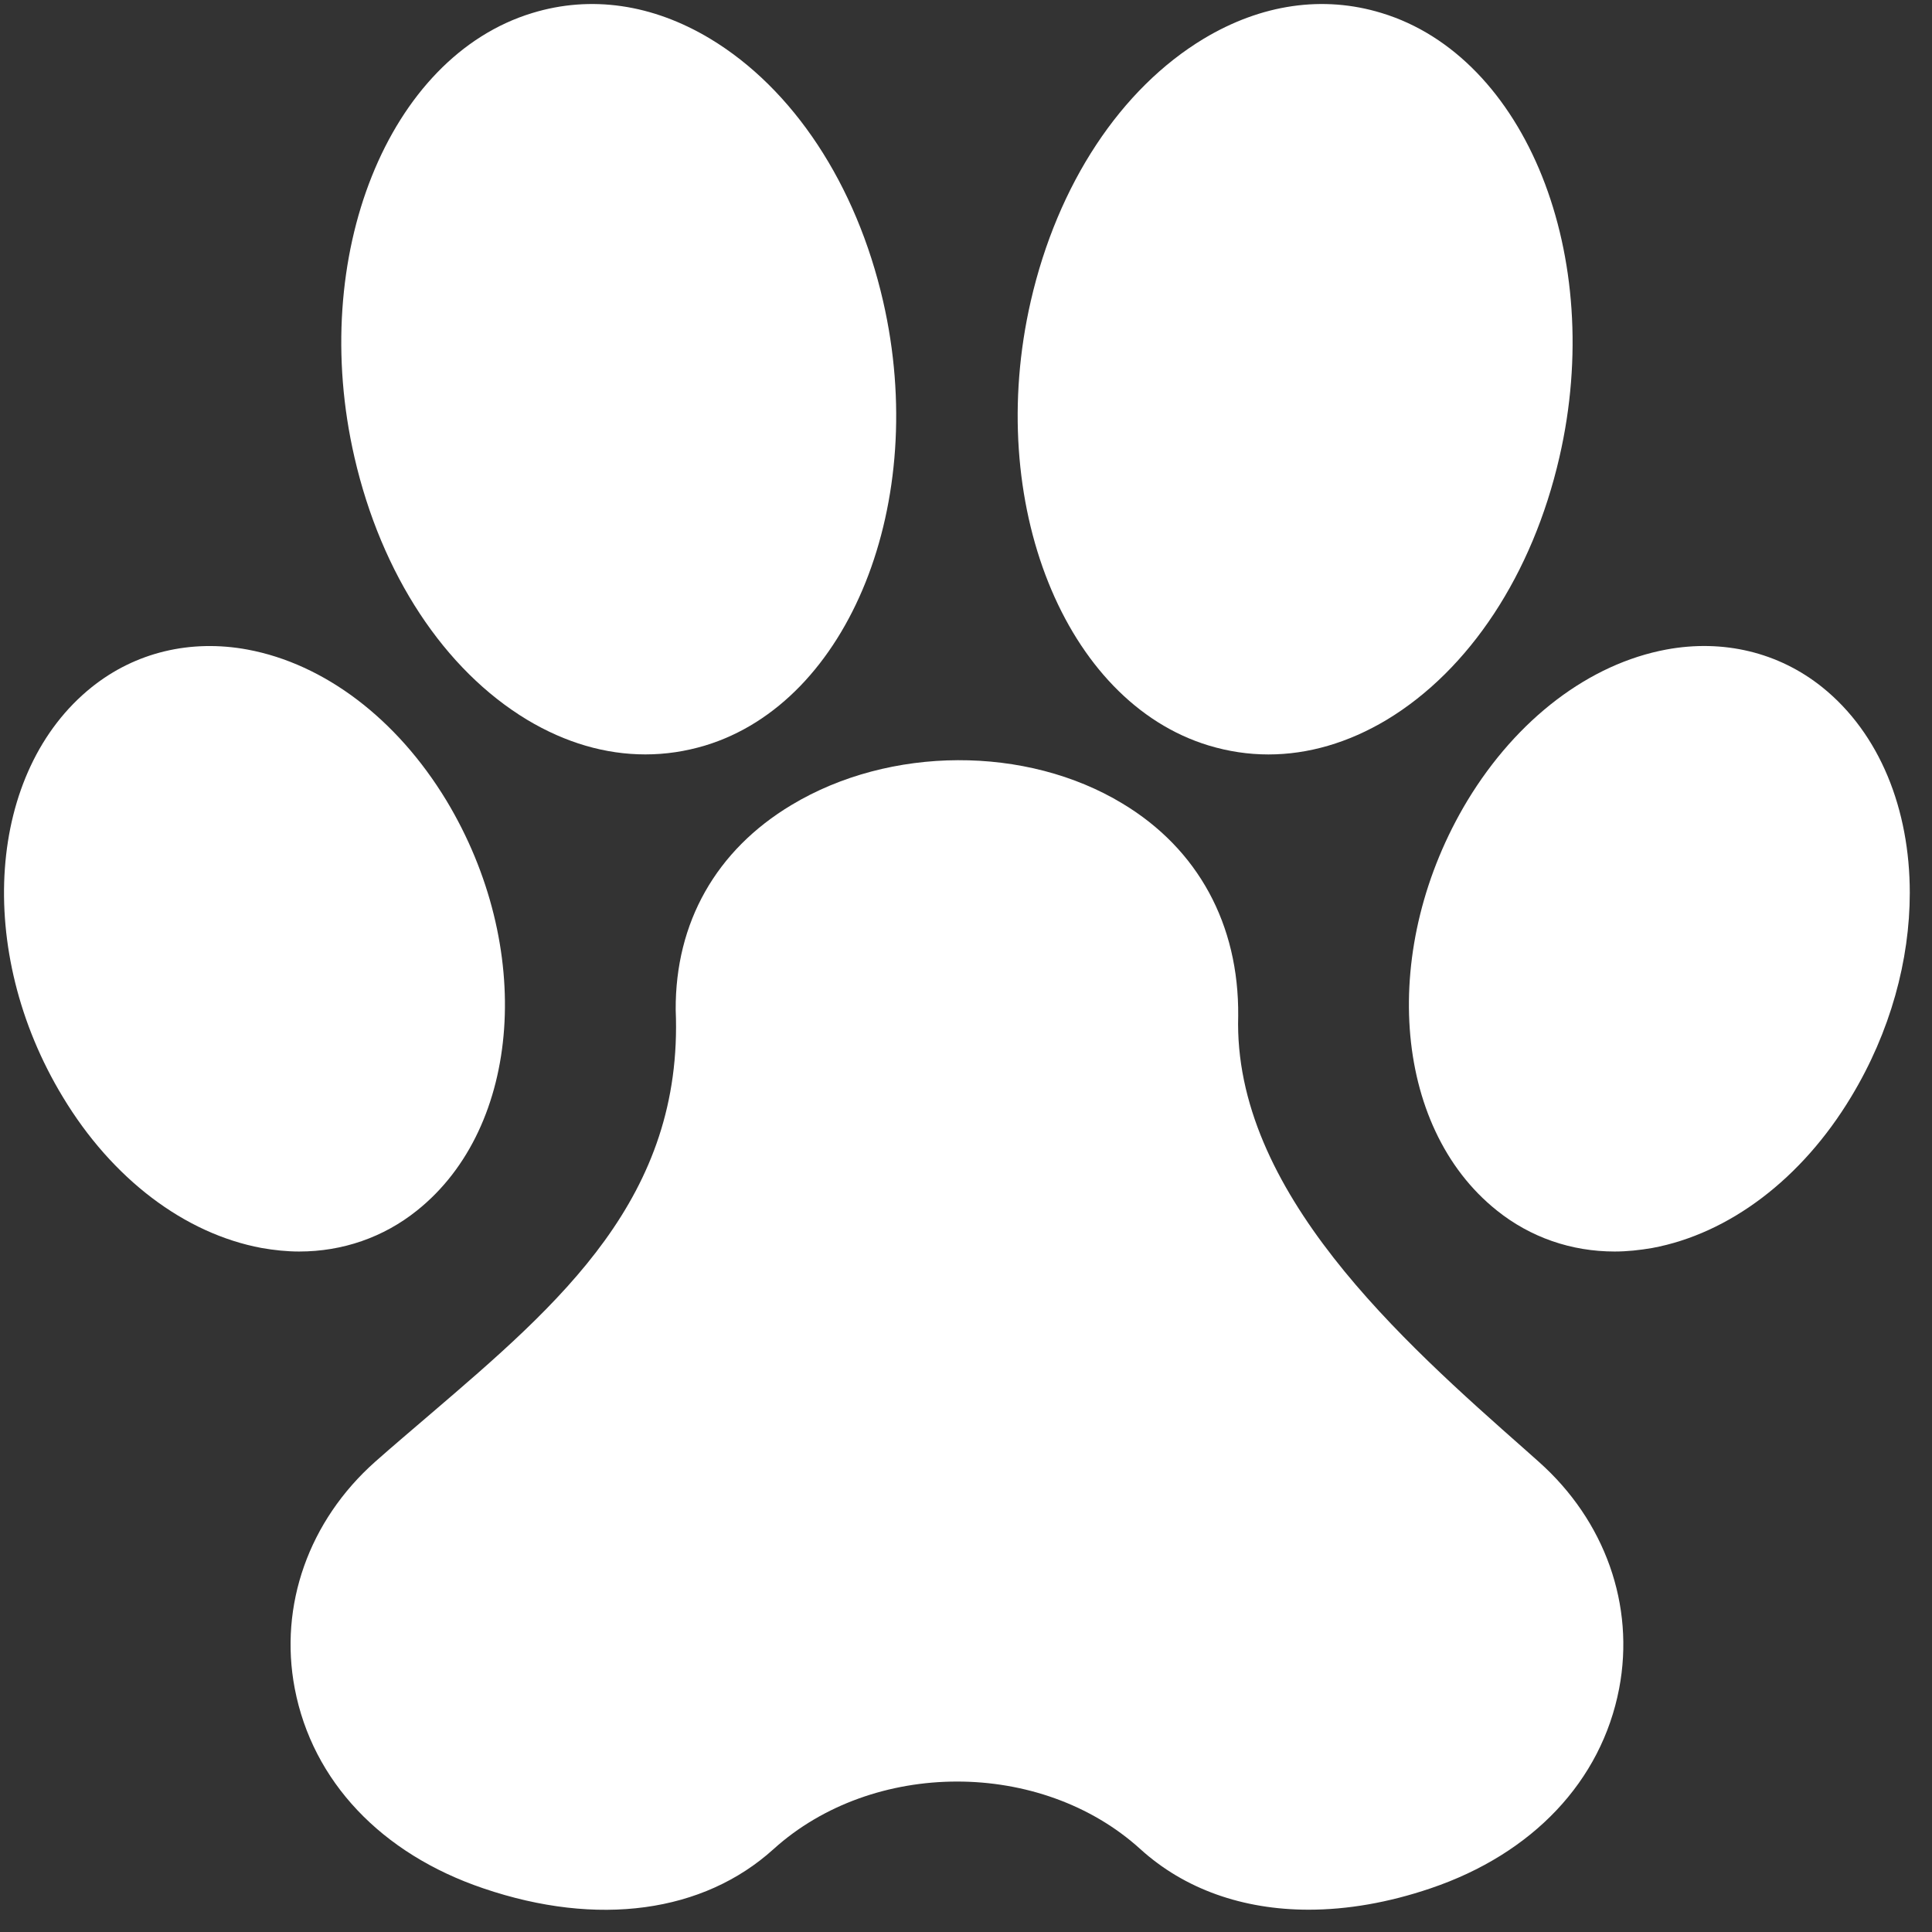
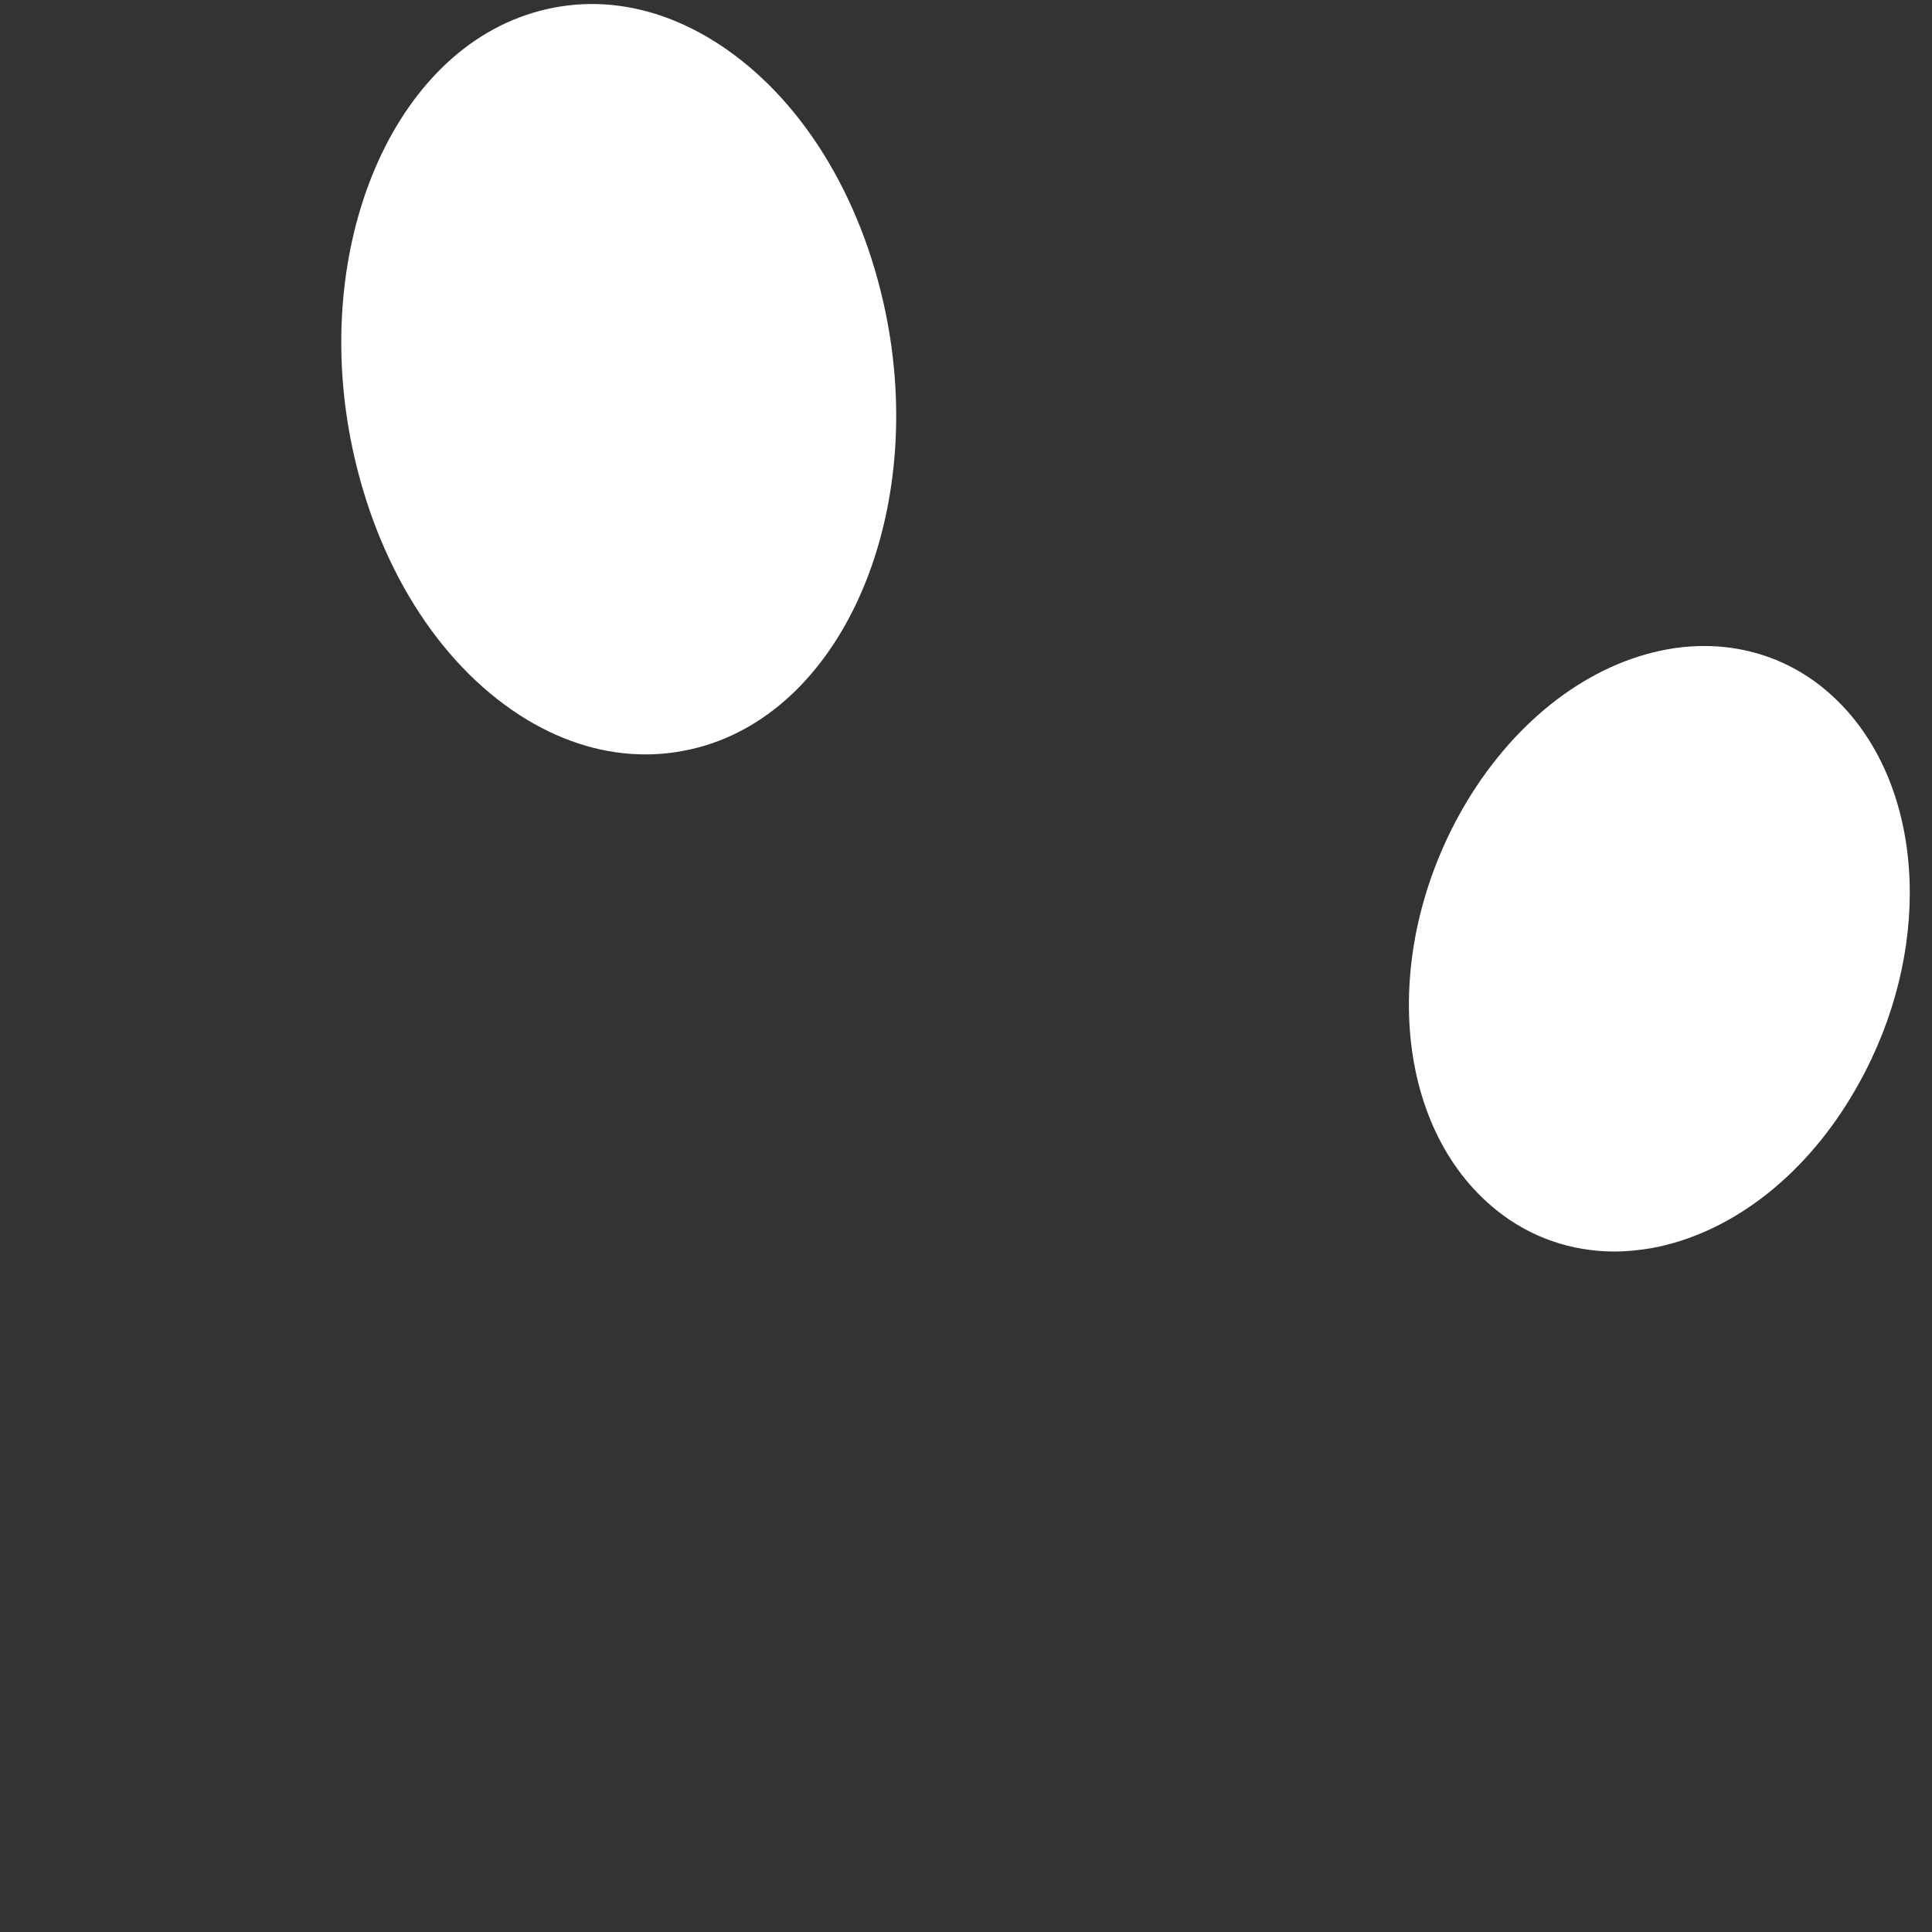
<svg xmlns="http://www.w3.org/2000/svg" width="46" height="46" viewBox="0 0 46 46" fill="none">
  <rect x="0" y="0" width="46" height="46" fill="#333333" stroke="none" />
-   <path d="M24.542 7.17C25.182 4.383 26.686 2.111 28.661 0.921C30.034 0.097 31.5 -0.116 32.892 0.309C36.333 1.352 38.234 6.101 37.128 10.89C36.488 13.67 34.991 15.948 33.016 17.139C32.102 17.686 31.146 17.963 30.201 17.963C29.723 17.963 29.251 17.892 28.779 17.75C25.343 16.708 23.443 11.958 24.542 7.17V7.17Z" fill="white" />
-   <path d="M7.123 29.798C6.825 29.798 6.527 29.766 6.229 29.714C4.396 29.373 2.669 28.067 1.495 26.117C-0.611 22.641 -0.307 18.355 2.185 16.36C3.222 15.53 4.539 15.215 5.893 15.466C7.726 15.807 9.447 17.113 10.627 19.057C12.726 22.539 12.428 26.825 9.931 28.82C9.13 29.463 8.154 29.798 7.123 29.798V29.798Z" fill="white" />
-   <path d="M38.551 40.204C38.129 42.406 36.495 44.137 34.06 44.961C33.053 45.302 32.078 45.469 31.159 45.469C29.593 45.469 28.202 44.98 27.152 44.027C24.785 41.878 20.784 41.885 18.417 44.027C16.746 45.54 14.23 45.887 11.509 44.961C9.074 44.137 7.44 42.406 7.018 40.204C6.639 38.222 7.353 36.208 8.931 34.805C9.36 34.425 9.801 34.052 10.236 33.679C13.342 31.02 16.274 28.511 16.088 24.044C16.076 21.965 17.051 20.241 18.846 19.166C21.188 17.756 24.437 17.744 26.729 19.134C28.525 20.215 29.5 22.01 29.481 24.186C29.357 28.363 33.383 31.928 36.327 34.528L36.638 34.805C38.216 36.208 38.93 38.222 38.551 40.204L38.551 40.204Z" fill="white" />
  <path d="M8.44 10.89C7.335 6.102 9.236 1.352 12.677 0.309C14.069 -0.116 15.535 0.097 16.907 0.921C18.883 2.111 20.386 4.383 21.026 7.17C22.126 11.958 20.225 16.708 16.79 17.75C16.317 17.892 15.845 17.962 15.367 17.962C14.416 17.962 13.466 17.686 12.553 17.139C10.577 15.948 9.08 13.67 8.44 10.89V10.89Z" fill="white" />
  <path d="M45.471 21.258C45.471 22.854 45.012 24.566 44.074 26.117C42.9 28.067 41.172 29.373 39.34 29.714C39.042 29.765 38.744 29.798 38.445 29.798C37.414 29.798 36.439 29.463 35.637 28.819C33.14 26.824 32.842 22.538 34.942 19.056C36.122 17.113 37.843 15.806 39.675 15.465C41.03 15.214 42.347 15.53 43.384 16.36C44.763 17.467 45.471 19.275 45.471 21.257V21.258Z" fill="white" />
</svg>